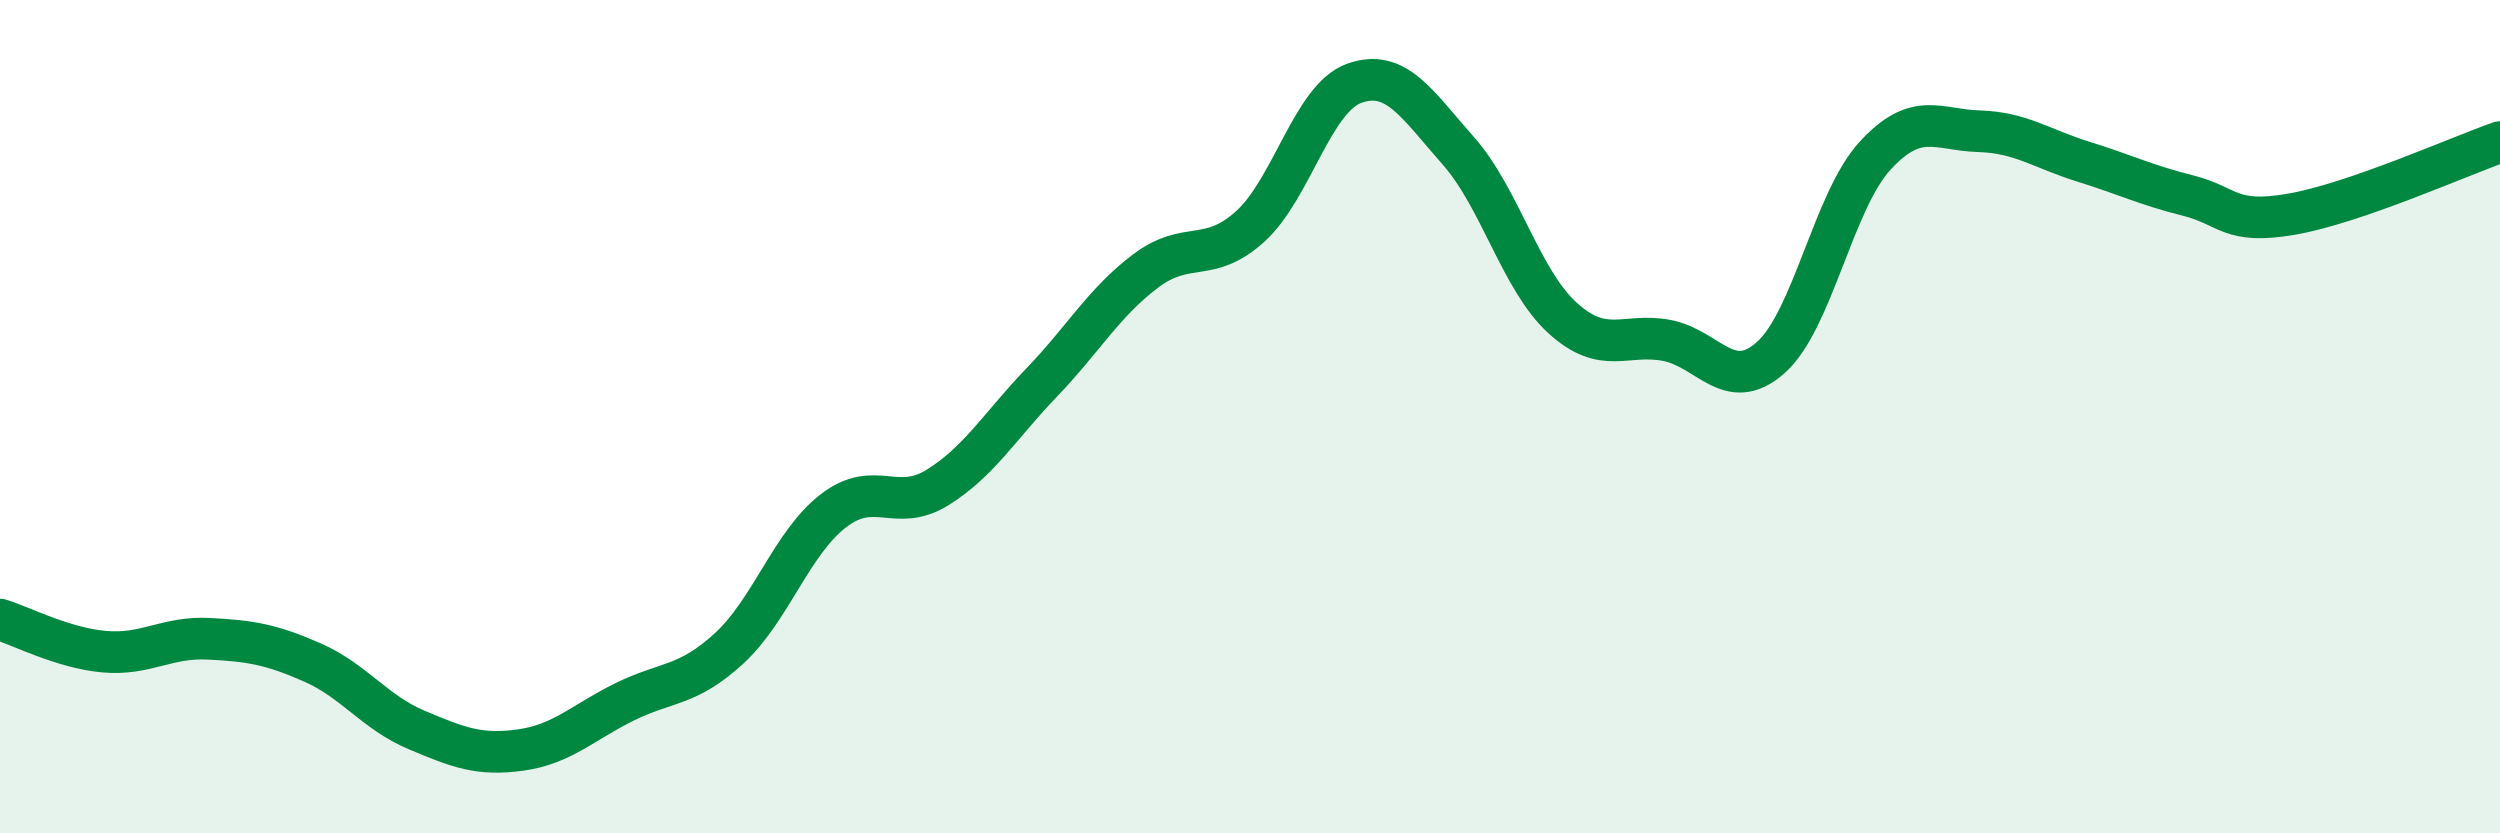
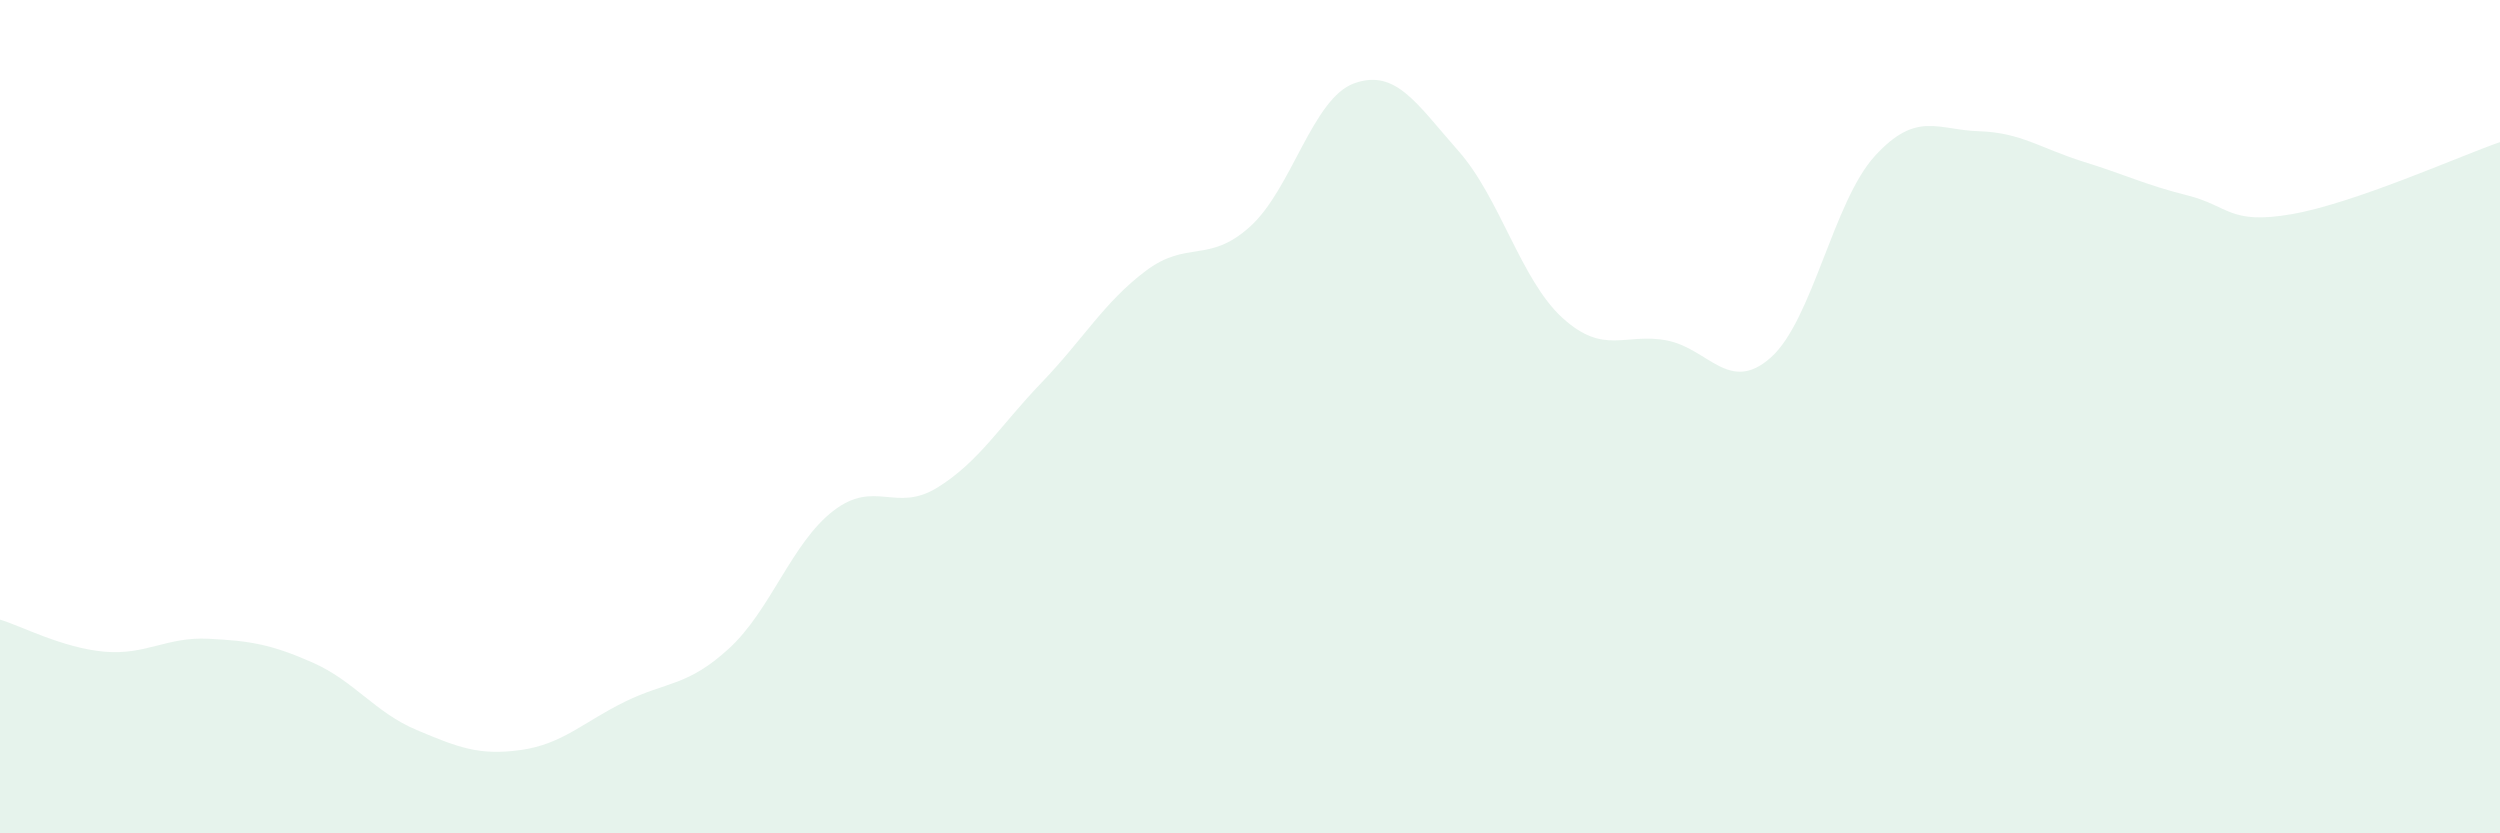
<svg xmlns="http://www.w3.org/2000/svg" width="60" height="20" viewBox="0 0 60 20">
  <path d="M 0,14.87 C 0.5,15.02 1.5,15.55 2.5,15.64 C 3.5,15.73 4,15.28 5,15.33 C 6,15.38 6.5,15.46 7.5,15.9 C 8.5,16.34 9,17.1 10,17.52 C 11,17.94 11.5,18.14 12.5,18 C 13.5,17.86 14,17.33 15,16.84 C 16,16.35 16.5,16.48 17.5,15.56 C 18.5,14.64 19,13.03 20,12.26 C 21,11.49 21.5,12.32 22.5,11.7 C 23.5,11.08 24,10.22 25,9.18 C 26,8.14 26.5,7.25 27.5,6.5 C 28.5,5.75 29,6.34 30,5.44 C 31,4.54 31.5,2.36 32.5,2 C 33.5,1.64 34,2.49 35,3.62 C 36,4.75 36.5,6.72 37.5,7.63 C 38.5,8.54 39,7.98 40,8.17 C 41,8.36 41.5,9.47 42.5,8.58 C 43.5,7.69 44,4.83 45,3.74 C 46,2.65 46.5,3.12 47.5,3.15 C 48.5,3.18 49,3.57 50,3.88 C 51,4.19 51.5,4.44 52.5,4.69 C 53.5,4.94 53.5,5.4 55,5.14 C 56.5,4.88 59,3.76 60,3.41L60 20L0 20Z" fill="#008740" opacity="0.1" stroke-linecap="round" stroke-linejoin="round" />
-   <path d="M 0,14.87 C 0.5,15.02 1.5,15.55 2.5,15.64 C 3.5,15.73 4,15.28 5,15.33 C 6,15.38 6.5,15.46 7.5,15.9 C 8.5,16.34 9,17.1 10,17.52 C 11,17.94 11.5,18.14 12.5,18 C 13.5,17.86 14,17.33 15,16.84 C 16,16.35 16.5,16.48 17.5,15.56 C 18.5,14.64 19,13.03 20,12.26 C 21,11.49 21.5,12.32 22.5,11.7 C 23.5,11.08 24,10.22 25,9.18 C 26,8.14 26.5,7.25 27.5,6.5 C 28.5,5.75 29,6.34 30,5.44 C 31,4.54 31.5,2.36 32.5,2 C 33.5,1.64 34,2.49 35,3.62 C 36,4.75 36.5,6.72 37.5,7.63 C 38.5,8.54 39,7.98 40,8.17 C 41,8.36 41.5,9.47 42.5,8.58 C 43.5,7.69 44,4.83 45,3.74 C 46,2.65 46.5,3.12 47.5,3.15 C 48.5,3.18 49,3.57 50,3.88 C 51,4.19 51.5,4.44 52.5,4.69 C 53.5,4.94 53.5,5.4 55,5.14 C 56.5,4.88 59,3.76 60,3.41" stroke="#008740" stroke-width="1" fill="none" stroke-linecap="round" stroke-linejoin="round" />
</svg>